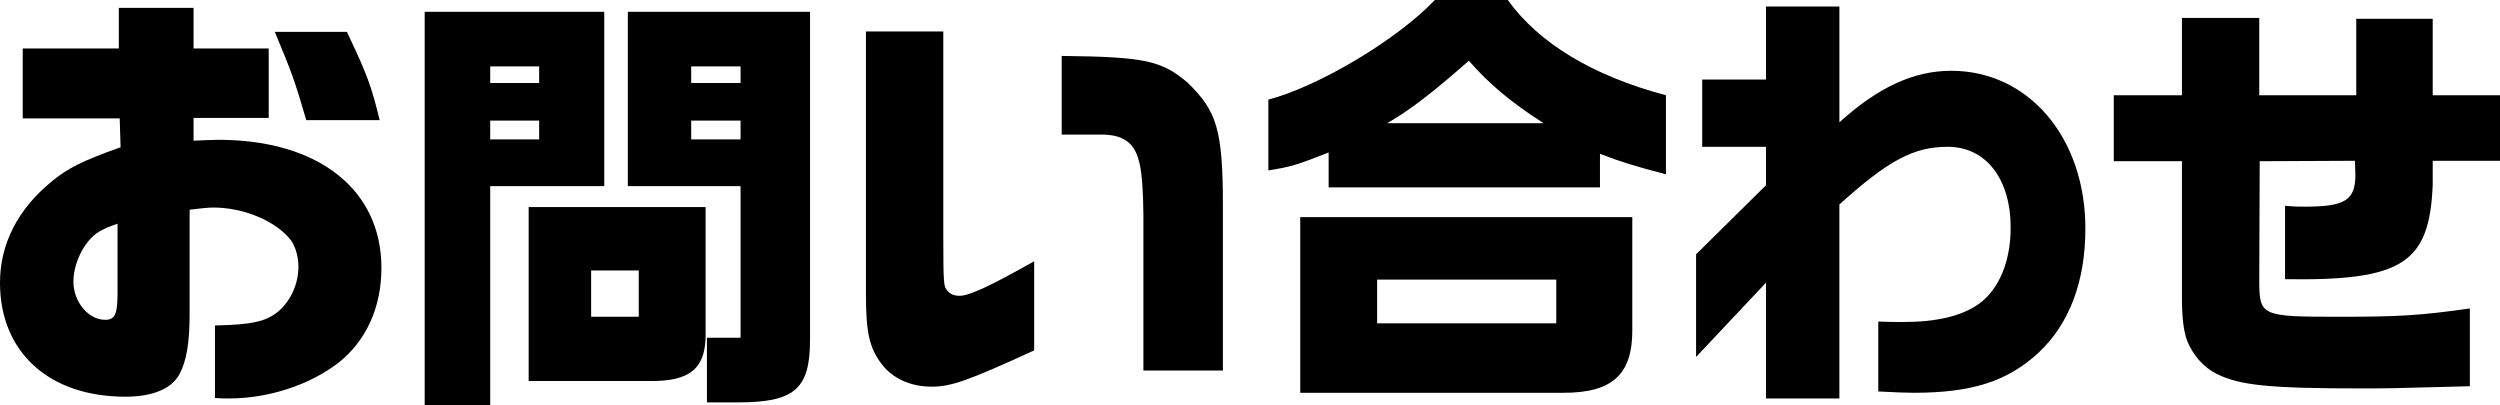
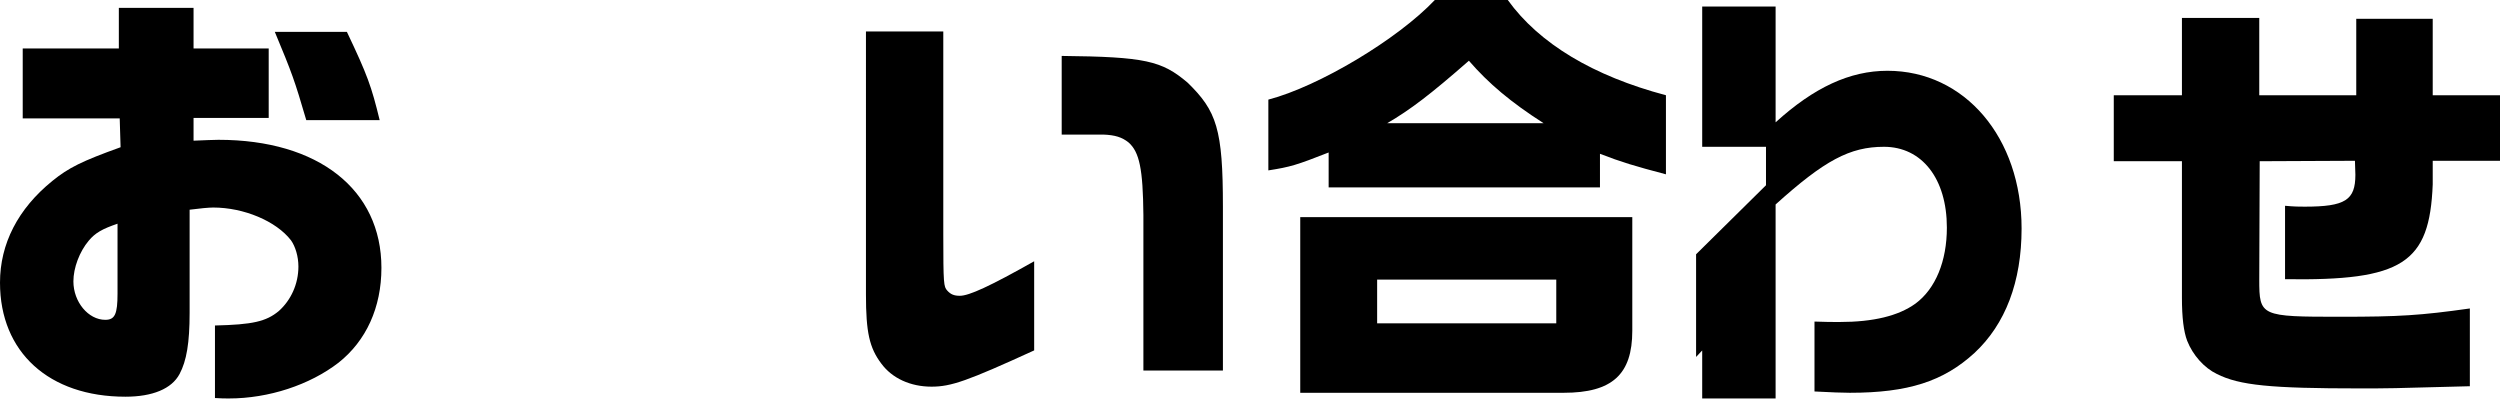
<svg xmlns="http://www.w3.org/2000/svg" id="_レイヤー_2" viewBox="0 0 171.66 27.84">
  <defs>
    <style>.cls-1{fill:#000;stroke-width:0px;}</style>
  </defs>
  <g id="_レイヤー_1-2">
    <path class="cls-1" d="M14.76,27.33v-4.98c2.58-.06,3.51-.27,4.38-.99.84-.75,1.35-1.86,1.35-3.06,0-.69-.21-1.38-.51-1.8-1.02-1.32-3.24-2.25-5.34-2.25-.3,0-.93.06-1.62.15v7.08c0,2.07-.21,3.3-.69,4.2-.54,1.02-1.86,1.56-3.72,1.56-5.25,0-8.61-3.06-8.61-7.83,0-2.67,1.23-5.07,3.6-6.99,1.11-.9,2.01-1.35,4.68-2.31l-.06-1.98H1.56V3.33h6.6V.54h5.13v2.79h5.16v4.77h-5.16v1.56c.75-.03,1.38-.06,1.71-.06,6.87,0,11.19,3.42,11.19,8.79,0,2.73-1.05,5.01-2.94,6.51-1.98,1.53-4.8,2.46-7.53,2.46-.27,0-.54,0-.96-.03ZM8.07,20.16v-4.8c-1.05.36-1.53.63-1.98,1.17-.63.75-1.05,1.86-1.05,2.79,0,1.41,1.02,2.64,2.19,2.64.66,0,.84-.39.84-1.8ZM18.87,2.19h4.95c1.41,2.97,1.68,3.72,2.25,6.06h-5.04c-.81-2.76-.96-3.18-2.16-6.06Z" />
-     <path class="cls-1" d="M29.16.81h12.33v11.97h-7.83v15.06h-4.5V.81ZM37.02,5.7v-1.14h-3.36v1.14h3.36ZM37.02,9.57v-1.29h-3.36v1.29h3.36ZM36.3,14.22h12.15v8.55c.06,2.52-1.02,3.45-3.96,3.39h-8.19v-11.94ZM43.86,21.75v-3.18h-3.27v3.18h3.27ZM48.54,23.19h2.31v-10.41h-7.74V.81h12.51v22.53c0,3.42-1.11,4.29-4.98,4.29h-2.1v-4.44ZM50.85,5.7v-1.14h-3.39v1.14h3.39ZM50.85,9.57v-1.29h-3.39v1.29h3.39Z" />
    <path class="cls-1" d="M60.51,24.96c-.81-1.08-1.05-2.13-1.05-4.74V2.16h5.31v13.89c0,3.48.03,3.63.27,3.9.24.27.48.36.87.36.63,0,2.07-.66,5.1-2.37v6.12c-4.59,2.1-5.7,2.49-7.05,2.49-1.44,0-2.7-.57-3.45-1.59ZM78.51,14.76c-.03-3.15-.27-4.32-1.02-4.98-.45-.36-.93-.51-1.74-.54h-2.85V3.84c5.73.06,6.87.33,8.64,1.83,2.01,1.95,2.43,3.21,2.43,8.52v11.25h-5.46v-10.68Z" />
    <path class="cls-1" d="M91.23,10.47c-2.22.87-2.61.99-4.14,1.23v-4.86c3.45-.9,8.88-4.14,11.43-6.84h5.01c2.16,3,5.88,5.22,10.86,6.54v5.43c-2.16-.57-3.06-.84-4.53-1.41v2.31h-18.63v-2.4ZM89.28,14.91h22.8v7.8c0,3-1.38,4.26-4.71,4.26h-18.09v-12.06ZM106.86,22.2v-3h-12.3v3h12.3ZM105.99,8.46c-2.25-1.44-3.78-2.73-5.13-4.29-2.67,2.34-4.02,3.36-5.61,4.29h10.74Z" />
-     <path class="cls-1" d="M121.26,19.41l-4.8,5.1v-7.05l4.8-4.74v-2.64h-4.38v-4.62h4.38V.45h5.04v7.95c2.64-2.4,5.1-3.54,7.68-3.54,5.31,0,9.21,4.59,9.21,10.83,0,3.66-1.11,6.57-3.24,8.55-2.13,1.95-4.56,2.73-8.55,2.73-.42,0-1.35-.03-2.43-.09v-4.8c.72.03,1.26.03,1.71.03,2.34,0,4.05-.42,5.22-1.26,1.38-1.02,2.16-2.91,2.16-5.22,0-3.36-1.71-5.55-4.32-5.55-2.34,0-4.08.93-7.44,3.96v13.32h-5.04v-7.95Z" />
+     <path class="cls-1" d="M121.26,19.41l-4.8,5.1v-7.05l4.8-4.74v-2.64h-4.38v-4.62V.45h5.04v7.95c2.64-2.4,5.1-3.54,7.68-3.54,5.31,0,9.21,4.59,9.21,10.83,0,3.66-1.11,6.57-3.24,8.55-2.13,1.95-4.56,2.73-8.55,2.73-.42,0-1.35-.03-2.43-.09v-4.8c.72.03,1.26.03,1.71.03,2.34,0,4.05-.42,5.22-1.26,1.38-1.02,2.16-2.91,2.16-5.22,0-3.36-1.71-5.55-4.32-5.55-2.34,0-4.08.93-7.44,3.96v13.32h-5.04v-7.95Z" />
    <path class="cls-1" d="M152.22,25.68c-.87-.42-1.65-1.29-2.04-2.28-.24-.63-.36-1.59-.36-2.97v-9.36h-4.68v-4.53h4.68V1.23h5.31v5.31h6.66V1.29h5.25v5.25h4.62v4.5h-4.62v1.62c-.21,5.43-2.07,6.63-10.14,6.51v-5.04c.66.06.99.06,1.35.06,2.79,0,3.48-.45,3.48-2.19l-.03-.96-6.54.03-.03,8.13c0,2.52.09,2.55,5.58,2.55,4.02,0,5.49-.09,8.88-.57v5.34c-5.34.15-5.76.15-7.53.15-6.18,0-8.28-.21-9.84-.99Z" />
  </g>
</svg>